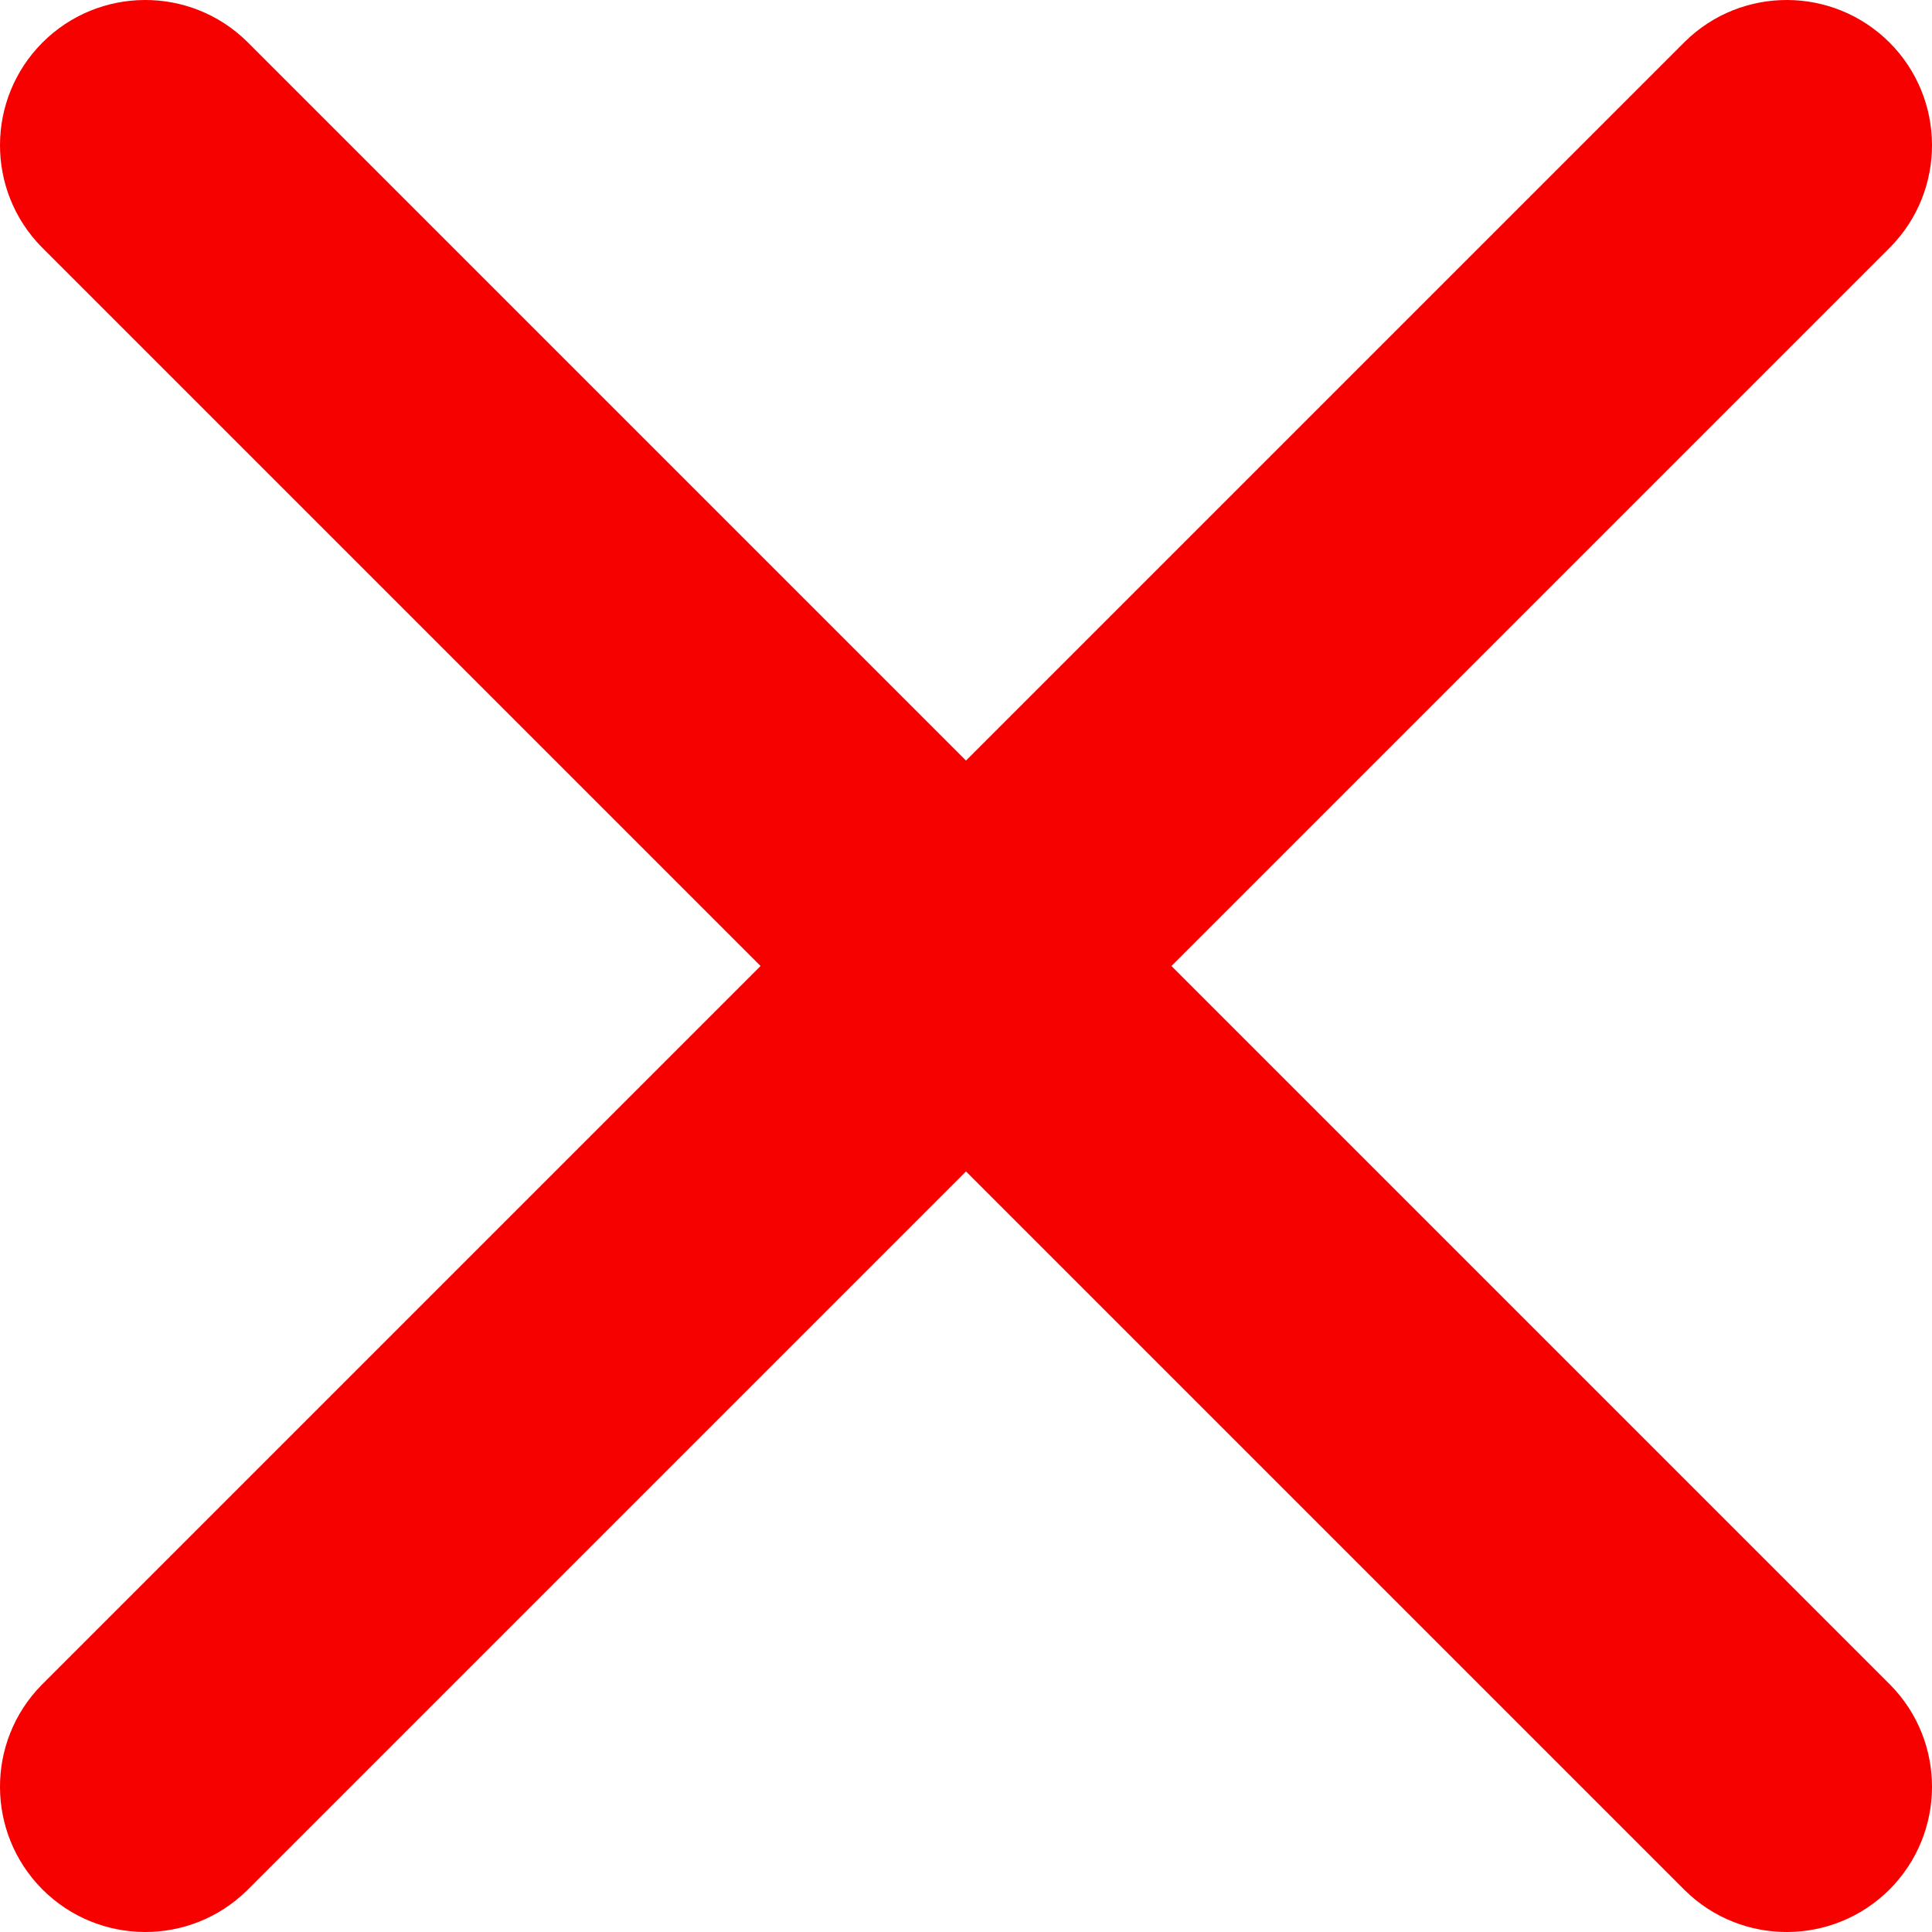
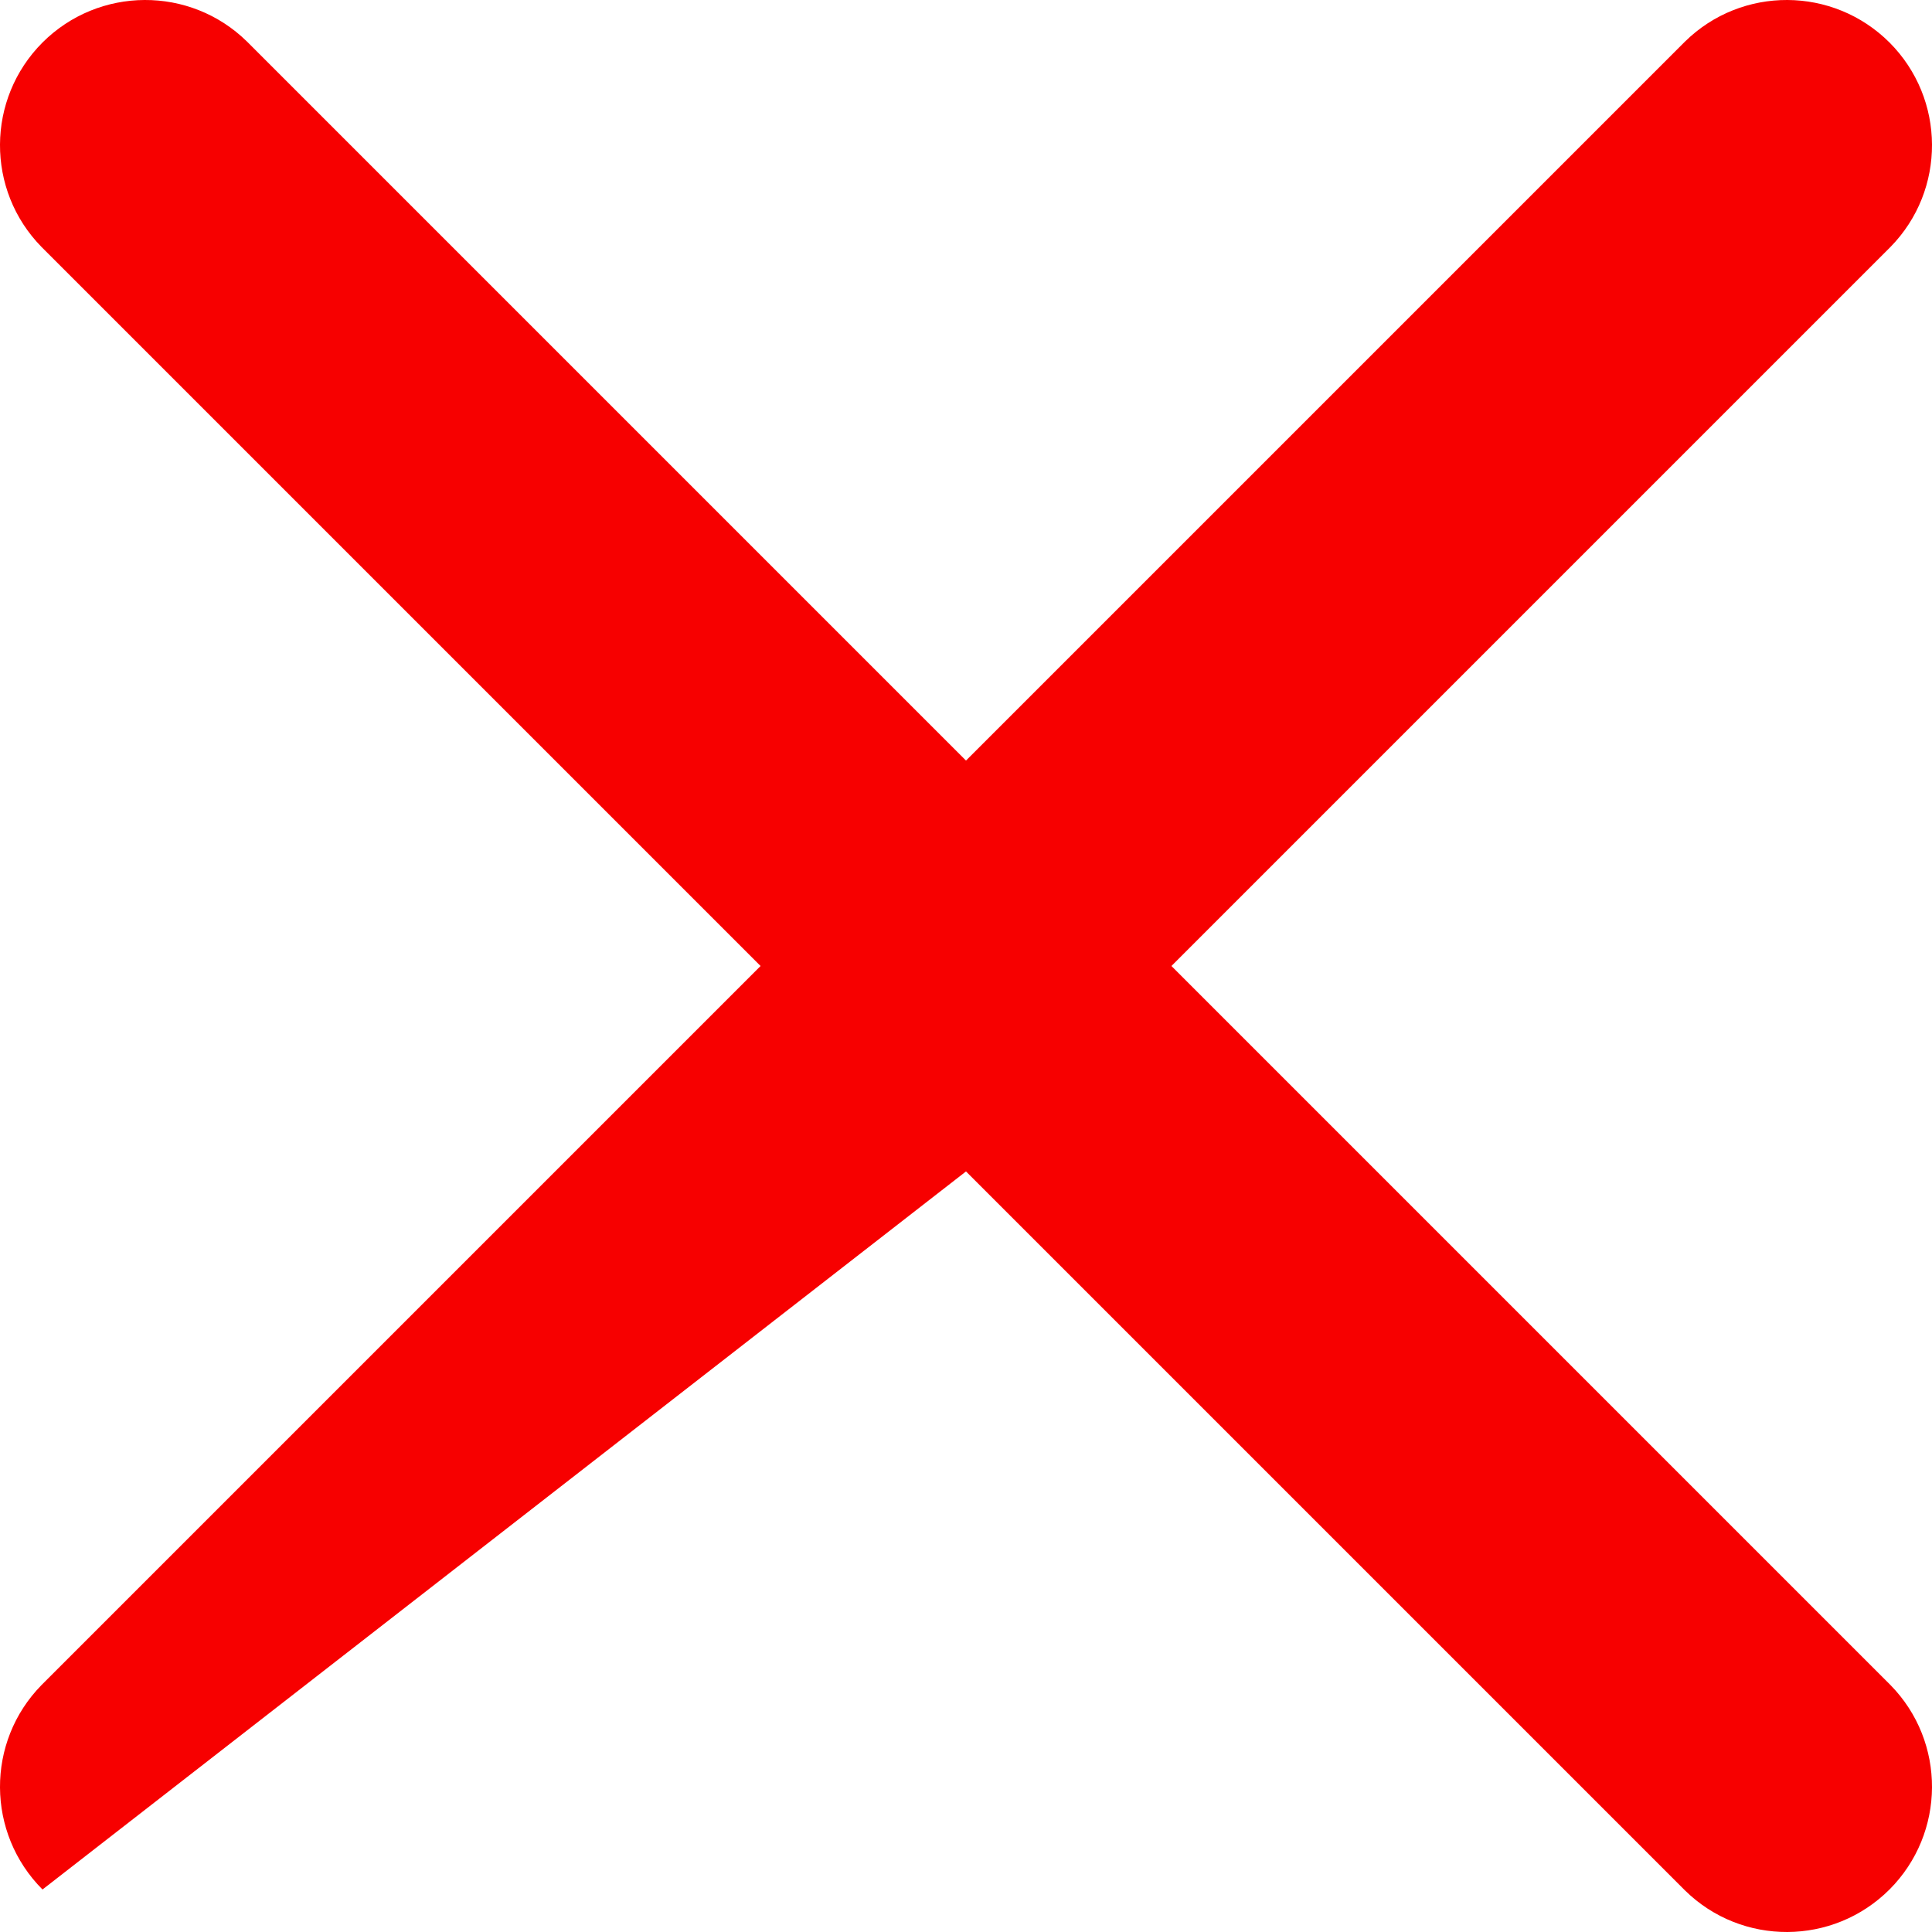
<svg xmlns="http://www.w3.org/2000/svg" width="18px" height="18px" viewBox="0 0 18 18" version="1.1">
  <title>7787567_wrong_delete_remove_trash_minus_icon</title>
  <g id="Funcionalidades" stroke="none" stroke-width="1" fill="none" fill-rule="evenodd">
    <g id="reserva-error" transform="translate(-598, -229)" fill="#F70000" fill-rule="nonzero">
      <g id="7787567_wrong_delete_remove_trash_minus_icon" transform="translate(598, 229)">
-         <path d="M10.914,9 L17.613,2.301 C18.133,1.771 18.128,0.921 17.604,0.396 C17.079,-0.128 16.229,-0.133 15.699,0.387 L9,7.086 L2.301,0.387 C1.771,-0.133 0.921,-0.128 0.396,0.396 C-0.128,0.921 -0.133,1.771 0.387,2.301 L7.086,9 L0.387,15.699 C-0.133,16.229 -0.128,17.079 0.396,17.604 C0.921,18.128 1.771,18.133 2.301,17.613 L9,10.914 L15.699,17.613 C16.229,18.133 17.079,18.128 17.604,17.604 C18.128,17.079 18.133,16.229 17.613,15.699 L10.914,9 Z" id="Path" />
+         <path d="M10.914,9 L17.613,2.301 C18.133,1.771 18.128,0.921 17.604,0.396 C17.079,-0.128 16.229,-0.133 15.699,0.387 L9,7.086 L2.301,0.387 C1.771,-0.133 0.921,-0.128 0.396,0.396 C-0.128,0.921 -0.133,1.771 0.387,2.301 L7.086,9 L0.387,15.699 C-0.133,16.229 -0.128,17.079 0.396,17.604 L9,10.914 L15.699,17.613 C16.229,18.133 17.079,18.128 17.604,17.604 C18.128,17.079 18.133,16.229 17.613,15.699 L10.914,9 Z" id="Path" />
      </g>
    </g>
  </g>
</svg>